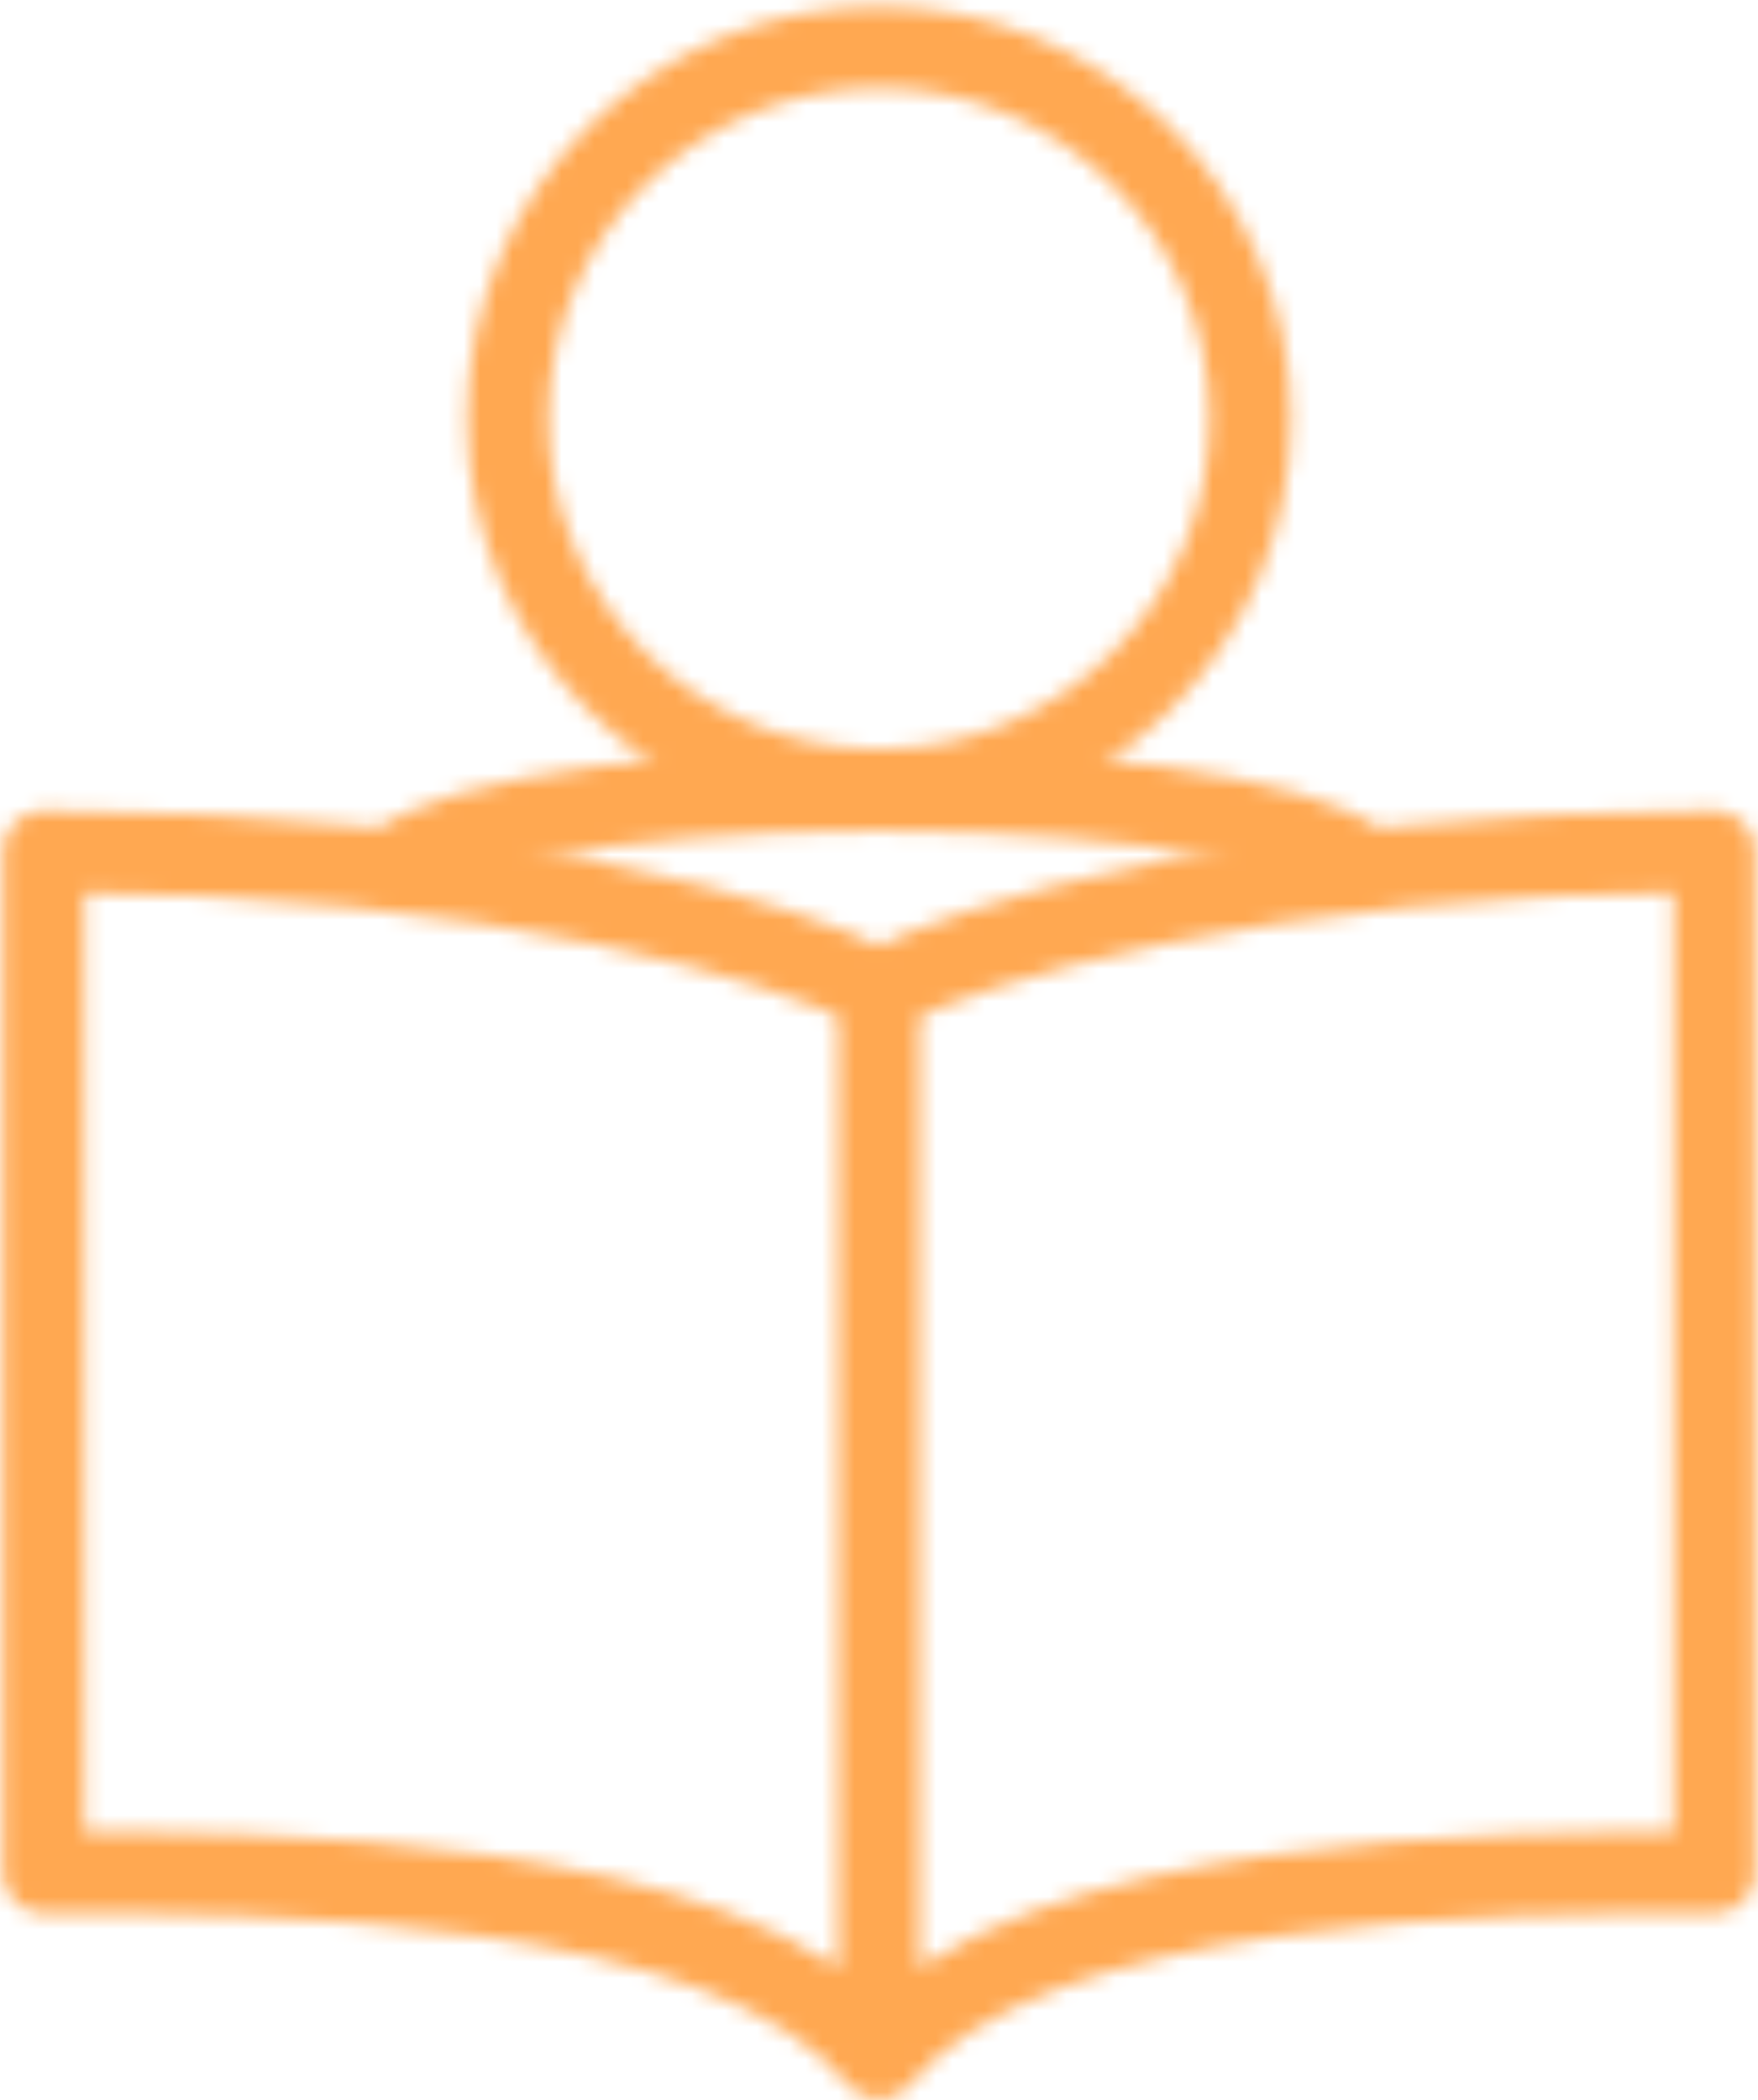
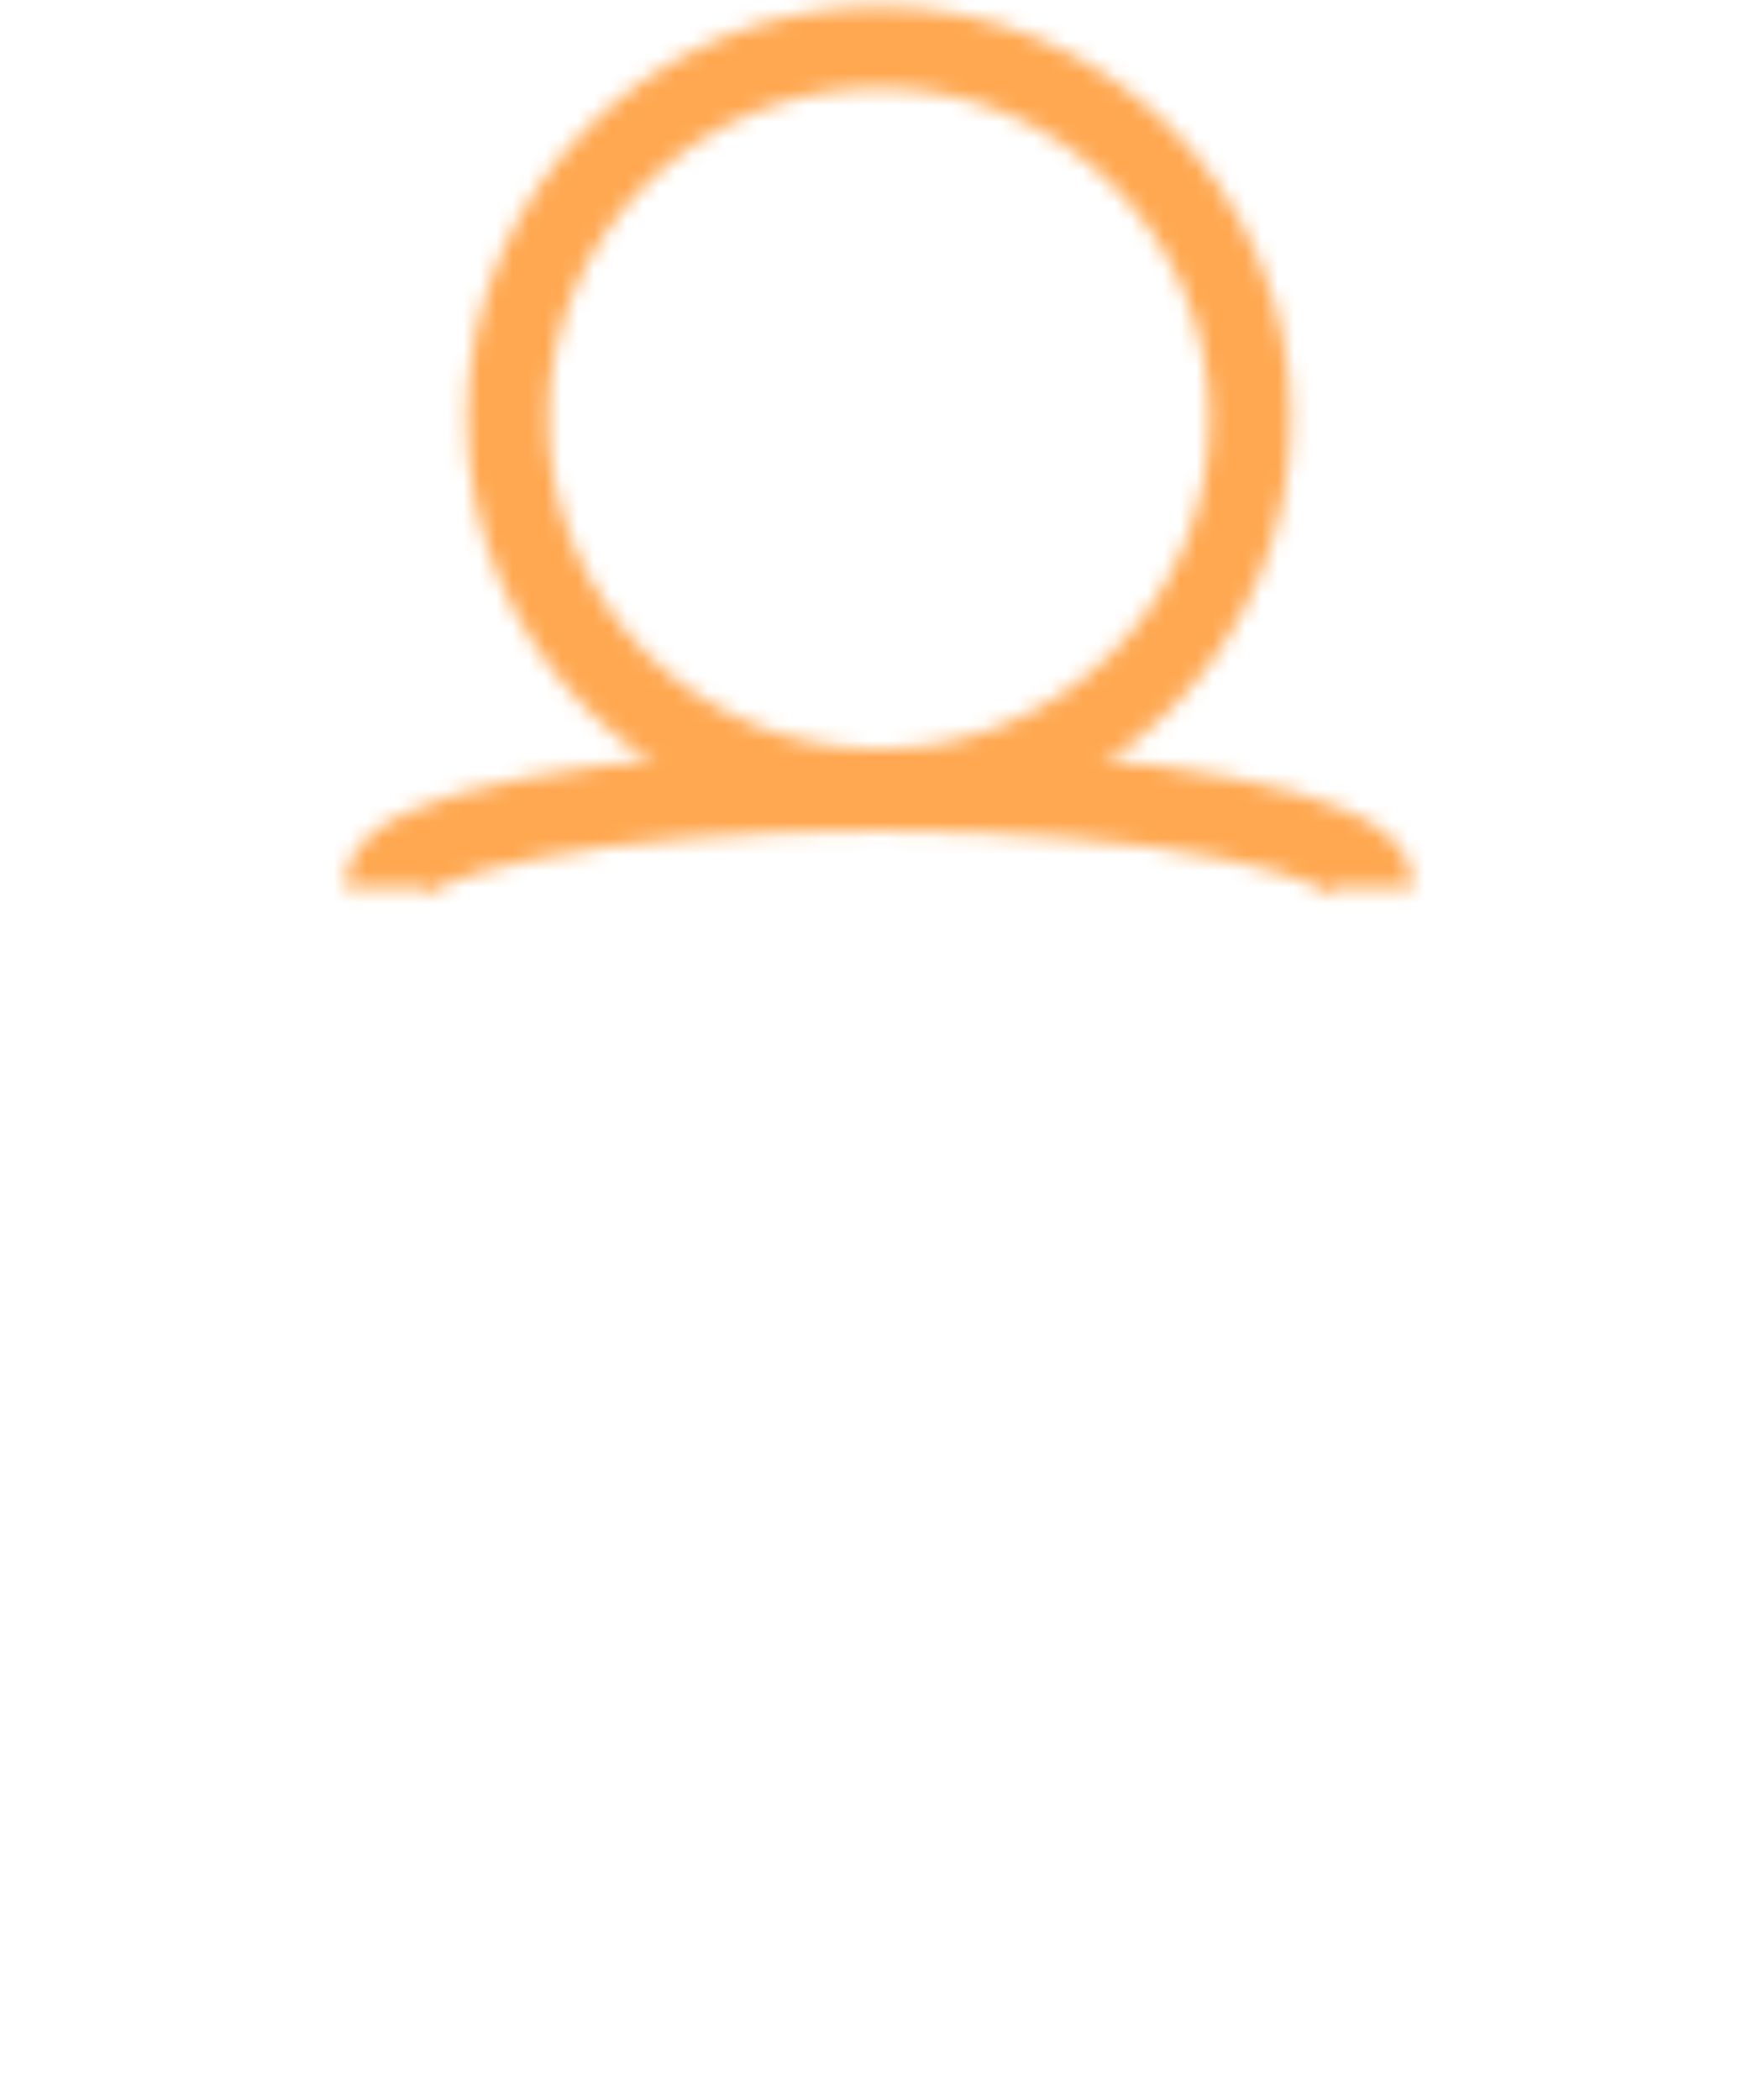
<svg xmlns="http://www.w3.org/2000/svg" width="108" height="129" viewBox="0 0 108 129" fill="none">
  <mask id="mask0_16_25" style="mask-type:alpha" maskUnits="userSpaceOnUse" x="0" y="0" width="108" height="129">
    <path d="M84.376 54.522C84.376 51.208 70.776 48.52 54 48.52C37.224 48.52 23.625 51.208 23.625 54.522" stroke="black" stroke-width="5" />
-     <path d="M54 60.854V126.417M54 60.854C48.624 58.003 30.836 52.302 2.69 52.302V115.015C15.885 115.015 44.619 115.015 54 126.417M54 60.854C59.376 58.003 77.164 52.302 105.311 52.302V115.015C92.115 115.015 63.381 115.015 54 126.417" stroke="black" stroke-width="5" stroke-linecap="round" stroke-linejoin="round" />
    <path d="M54 48.52C66.595 48.52 76.805 38.31 76.805 25.716C76.805 13.121 66.595 2.911 54 2.911C41.405 2.911 31.195 13.121 31.195 25.716C31.195 38.31 41.405 48.52 54 48.52Z" stroke="black" stroke-width="5" />
  </mask>
  <g mask="url(#mask0_16_25)">
    <rect x="-31.726" y="-17.674" width="171.451" height="156.802" fill="#FFA851" />
  </g>
</svg>